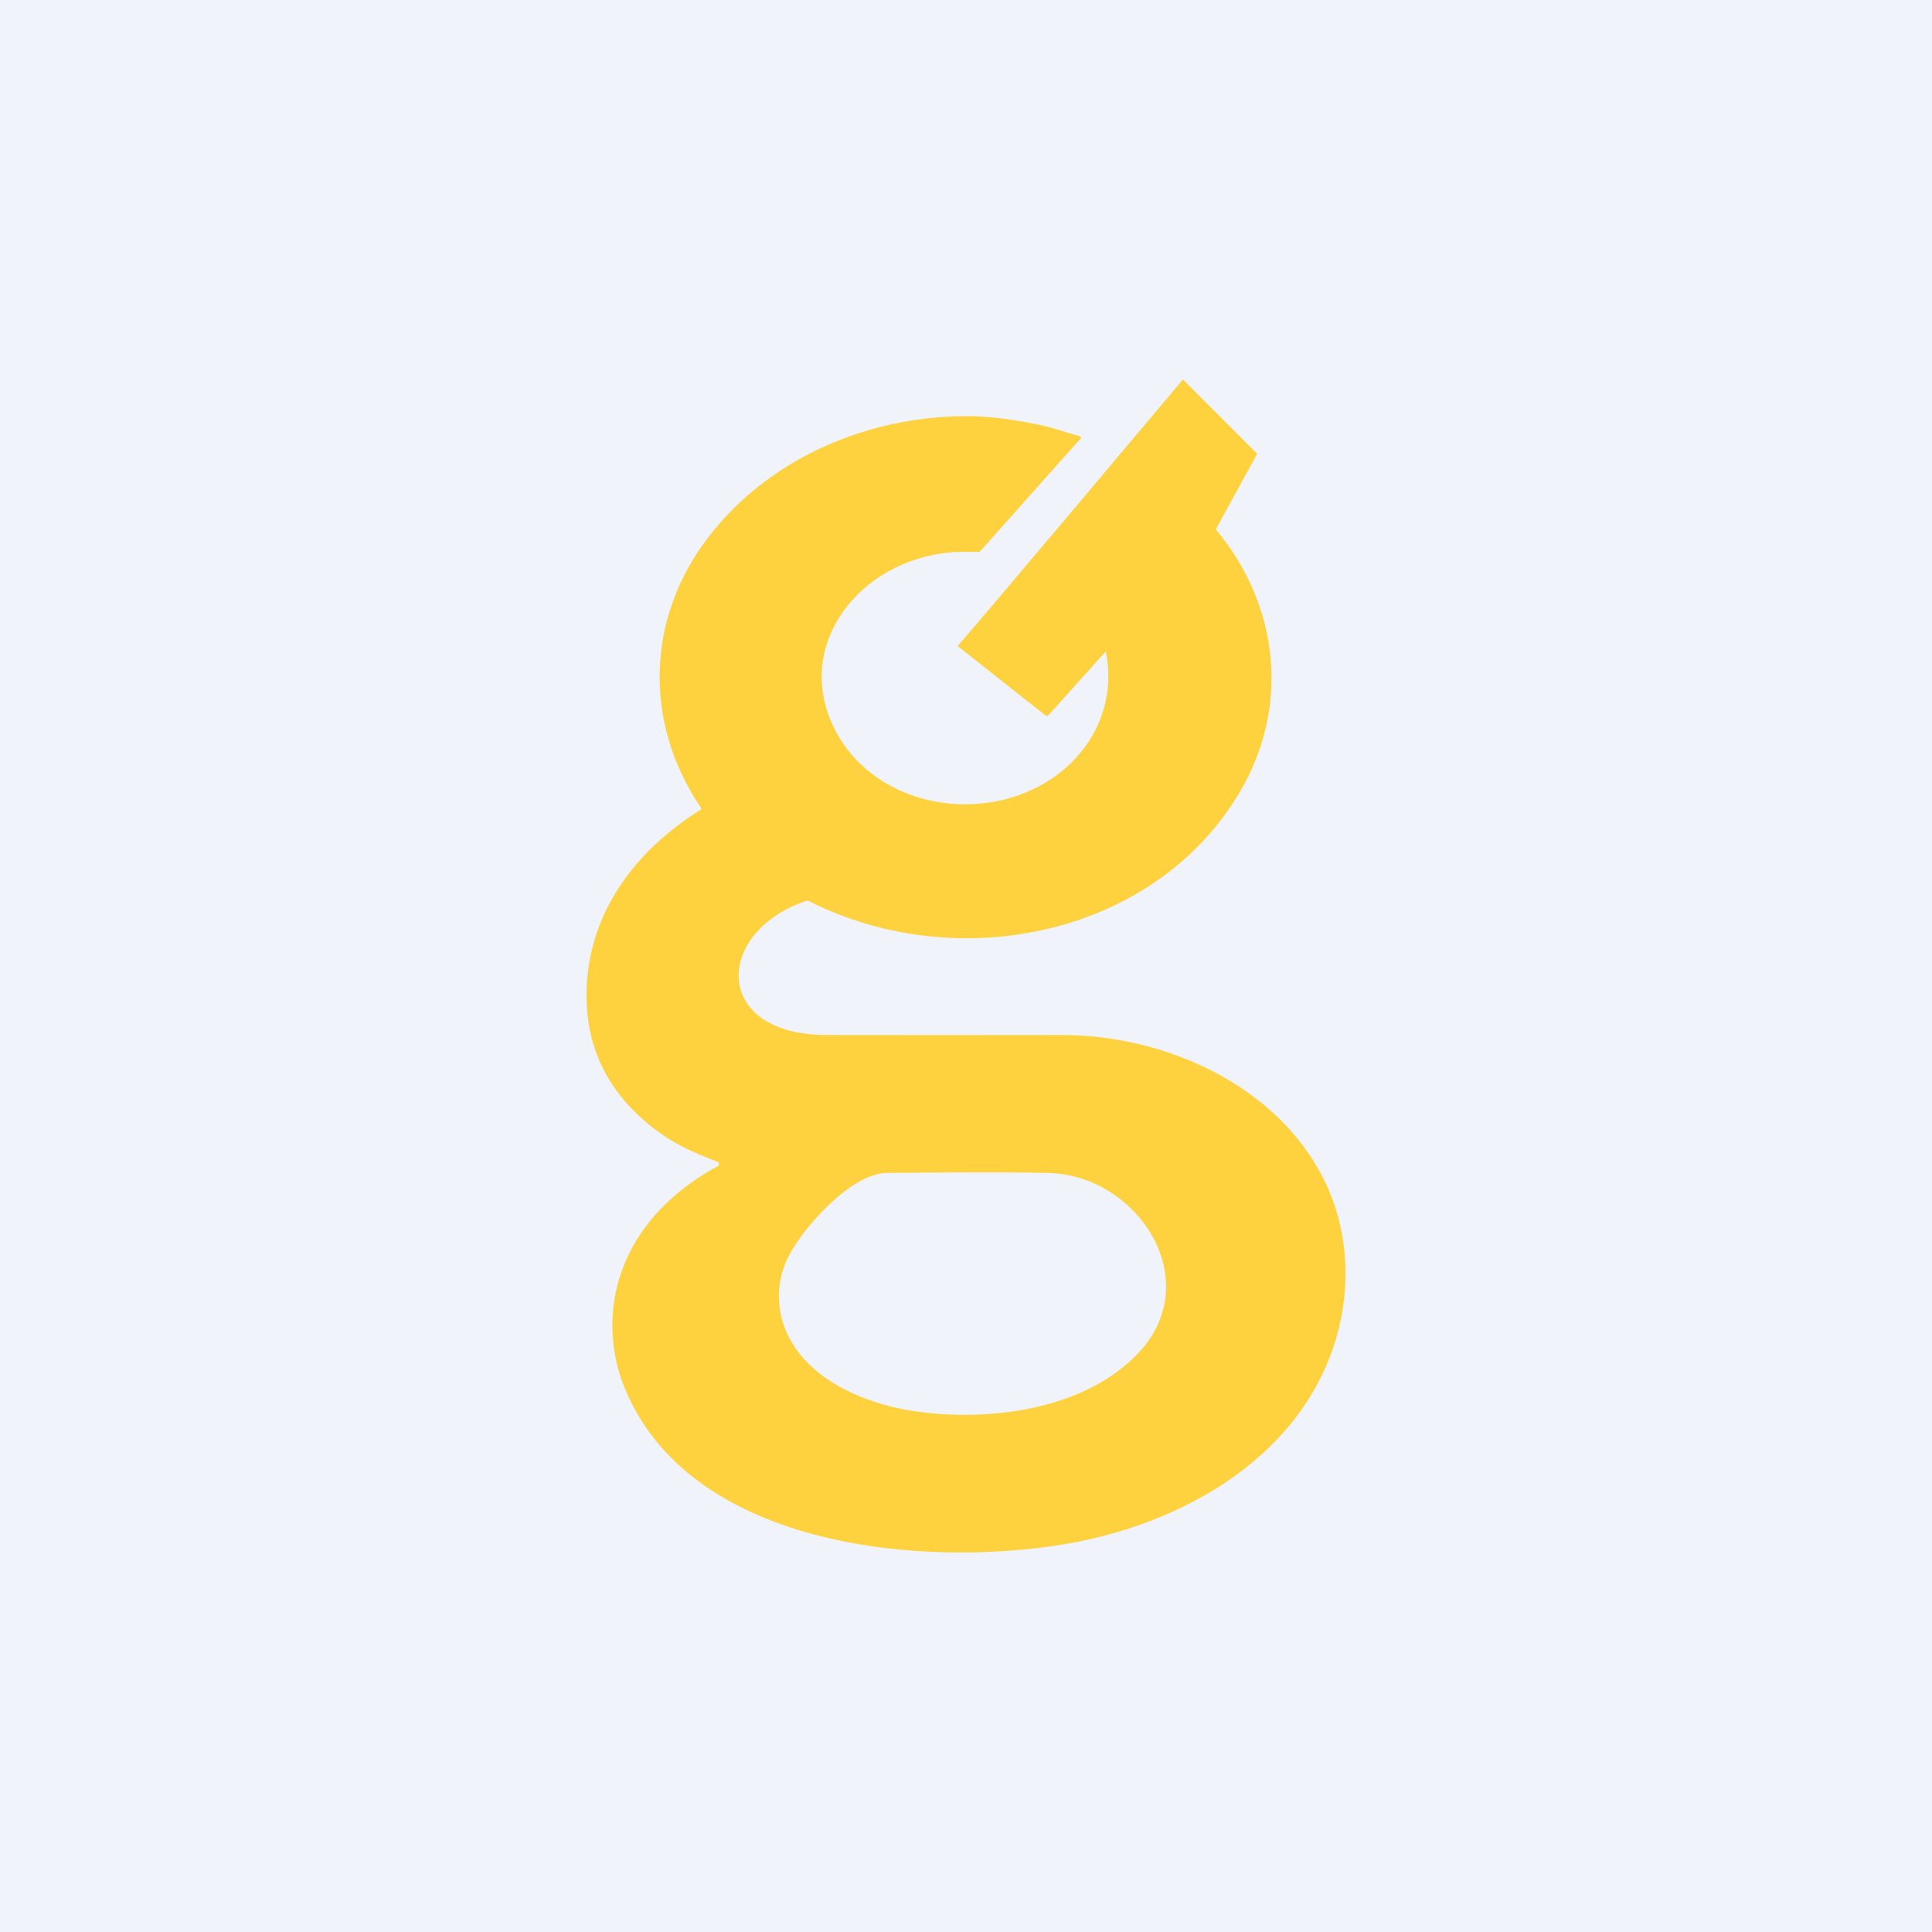
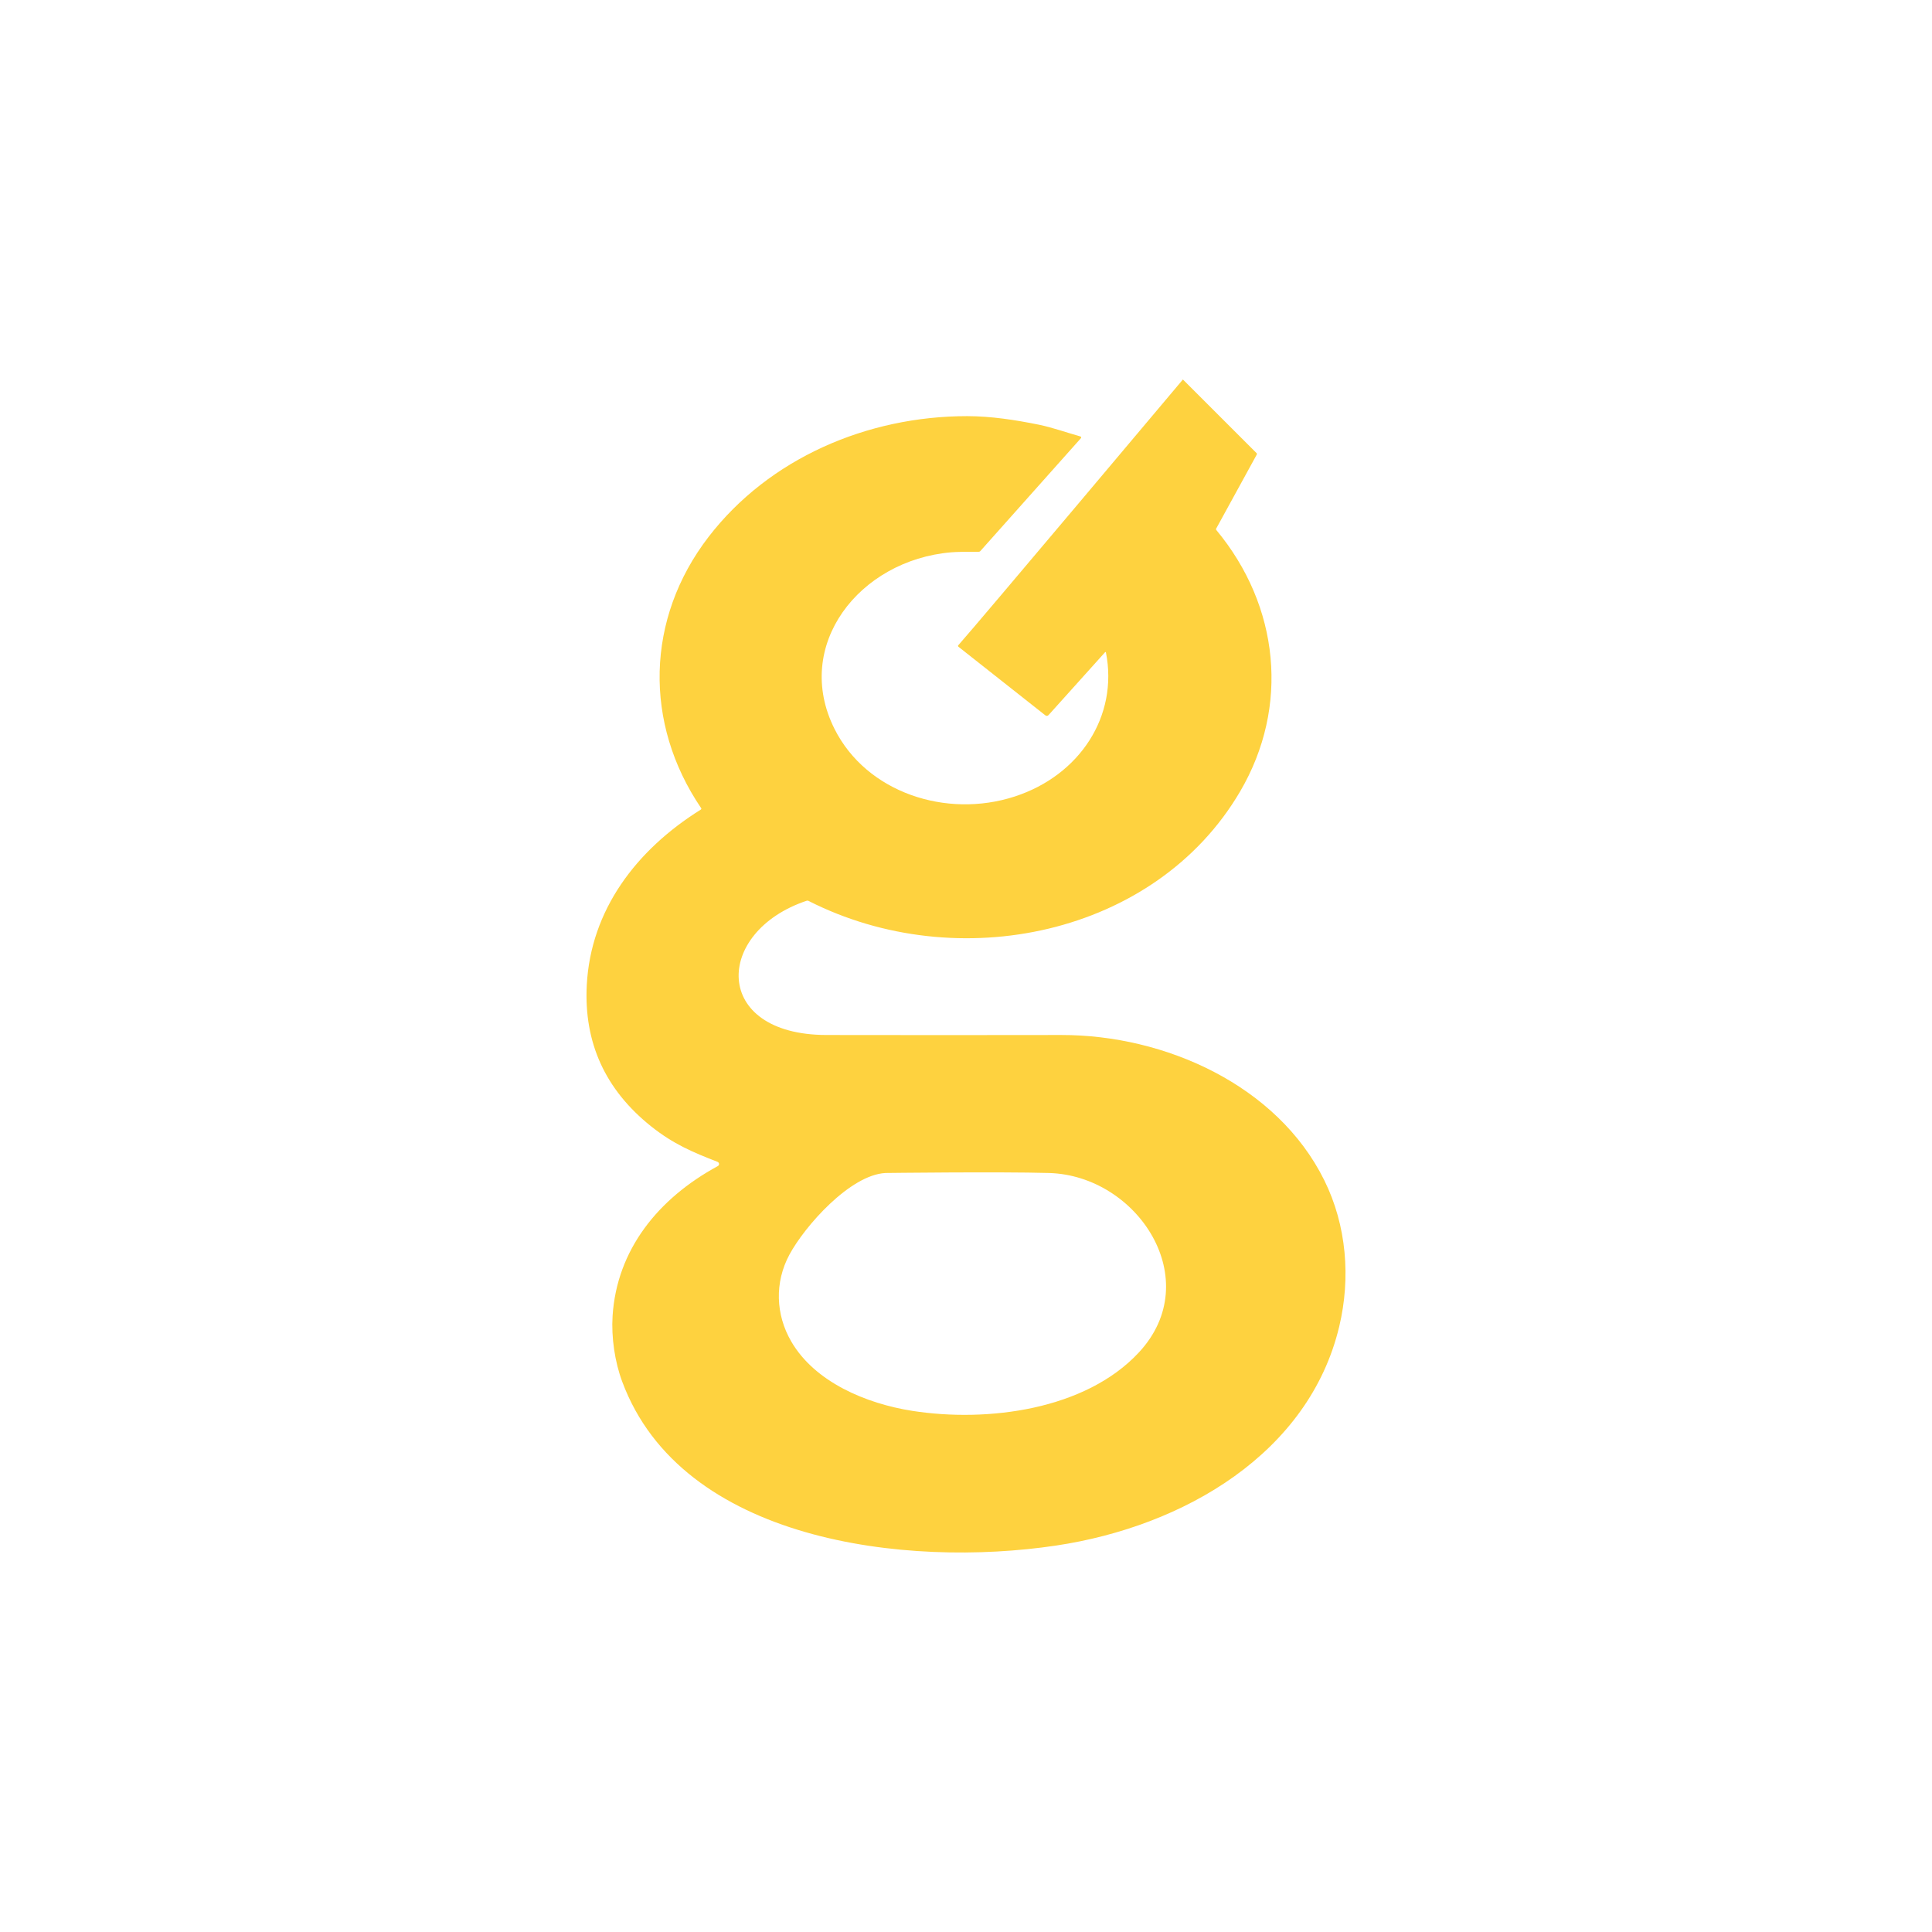
<svg xmlns="http://www.w3.org/2000/svg" width="56" height="56" viewBox="0 0 56 56" fill="none">
-   <rect width="56" height="56" fill="#F0F3FA" />
-   <path d="M32.032 18.904L30.397 20.722C30.365 20.757 30.331 20.76 30.294 20.73L27.783 18.748C27.765 18.733 27.763 18.717 27.779 18.7C28.33 18.083 34.287 11 34.287 11L36.415 13.127C36.434 13.142 36.437 13.159 36.426 13.179L35.251 15.323C35.243 15.337 35.245 15.35 35.255 15.362C37.086 17.564 37.387 20.486 35.944 22.944C33.491 27.123 27.752 28.308 23.435 26.113C23.418 26.104 23.4 26.103 23.381 26.109C20.69 27.01 20.636 29.992 23.951 30C26.223 30.005 28.494 30.003 30.765 30C33.76 29.996 37.02 31.449 38.386 34.212C39.034 35.522 39.154 37.042 38.818 38.451C37.944 42.11 34.339 44.241 30.609 44.799C26.255 45.45 19.76 44.684 18.036 40.05C17.82 39.472 17.717 38.765 17.756 38.144C17.879 36.228 19.072 34.741 20.805 33.8C20.817 33.794 20.827 33.785 20.834 33.773C20.84 33.762 20.843 33.749 20.842 33.736C20.841 33.723 20.837 33.71 20.828 33.7C20.82 33.689 20.809 33.681 20.796 33.676C20.089 33.401 19.524 33.166 18.872 32.647C17.542 31.585 16.921 30.22 17.008 28.551C17.123 26.383 18.432 24.642 20.312 23.467C20.33 23.455 20.334 23.44 20.322 23.422C18.654 20.965 18.715 17.931 20.538 15.562C22.288 13.288 25.131 12.062 28.037 12.062C28.731 12.064 29.429 12.171 30.116 12.311C30.498 12.389 30.916 12.538 31.316 12.651C31.321 12.652 31.326 12.655 31.33 12.659C31.333 12.662 31.336 12.667 31.338 12.672C31.339 12.677 31.34 12.682 31.338 12.687C31.337 12.692 31.335 12.697 31.331 12.701L28.417 15.971C28.404 15.987 28.386 15.994 28.365 15.994C27.983 15.992 27.719 15.996 27.572 16.009C24.903 16.235 22.971 18.711 24.191 21.132C25.117 22.971 27.425 23.735 29.416 23.086C31.293 22.474 32.421 20.759 32.056 18.91C32.055 18.908 32.054 18.905 32.052 18.904C32.05 18.902 32.048 18.9 32.046 18.9C32.043 18.899 32.041 18.899 32.038 18.9C32.036 18.901 32.034 18.902 32.032 18.904ZM30.406 34C28.949 33.959 25.666 34 25.666 34C24.642 34.053 23.328 35.537 22.881 36.368C22.45 37.17 22.48 38.103 22.936 38.886C23.619 40.059 25.101 40.684 26.44 40.894C28.624 41.236 31.461 40.868 33.01 39.202C34.965 37.102 32.978 34.073 30.406 34Z" fill="#FED23F" />
+   <path d="M32.032 18.904L30.397 20.722C30.365 20.757 30.331 20.76 30.294 20.73L27.783 18.748C27.765 18.733 27.763 18.717 27.779 18.7C28.33 18.083 34.287 11 34.287 11L36.415 13.127C36.434 13.142 36.437 13.159 36.426 13.179L35.251 15.323C35.243 15.337 35.245 15.35 35.255 15.362C37.086 17.564 37.387 20.486 35.944 22.944C33.491 27.123 27.752 28.308 23.435 26.113C23.418 26.104 23.4 26.103 23.381 26.109C20.69 27.01 20.636 29.992 23.951 30C26.223 30.005 28.494 30.003 30.765 30C33.76 29.996 37.02 31.449 38.386 34.212C39.034 35.522 39.154 37.042 38.818 38.451C37.944 42.11 34.339 44.241 30.609 44.799C26.255 45.45 19.76 44.684 18.036 40.05C17.82 39.472 17.717 38.765 17.756 38.144C17.879 36.228 19.072 34.741 20.805 33.8C20.817 33.794 20.827 33.785 20.834 33.773C20.84 33.762 20.843 33.749 20.842 33.736C20.841 33.723 20.837 33.71 20.828 33.7C20.82 33.689 20.809 33.681 20.796 33.676C20.089 33.401 19.524 33.166 18.872 32.647C17.542 31.585 16.921 30.22 17.008 28.551C17.123 26.383 18.432 24.642 20.312 23.467C20.33 23.455 20.334 23.44 20.322 23.422C18.654 20.965 18.715 17.931 20.538 15.562C22.288 13.288 25.131 12.062 28.037 12.062C28.731 12.064 29.429 12.171 30.116 12.311C30.498 12.389 30.916 12.538 31.316 12.651C31.321 12.652 31.326 12.655 31.33 12.659C31.333 12.662 31.336 12.667 31.338 12.672C31.339 12.677 31.34 12.682 31.338 12.687C31.337 12.692 31.335 12.697 31.331 12.701L28.417 15.971C28.404 15.987 28.386 15.994 28.365 15.994C27.983 15.992 27.719 15.996 27.572 16.009C24.903 16.235 22.971 18.711 24.191 21.132C25.117 22.971 27.425 23.735 29.416 23.086C31.293 22.474 32.421 20.759 32.056 18.91C32.055 18.908 32.054 18.905 32.052 18.904C32.05 18.902 32.048 18.9 32.046 18.9C32.043 18.899 32.041 18.899 32.038 18.9C32.036 18.901 32.034 18.902 32.032 18.904M30.406 34C28.949 33.959 25.666 34 25.666 34C24.642 34.053 23.328 35.537 22.881 36.368C22.45 37.17 22.48 38.103 22.936 38.886C23.619 40.059 25.101 40.684 26.44 40.894C28.624 41.236 31.461 40.868 33.01 39.202C34.965 37.102 32.978 34.073 30.406 34Z" fill="#FED23F" />
</svg>